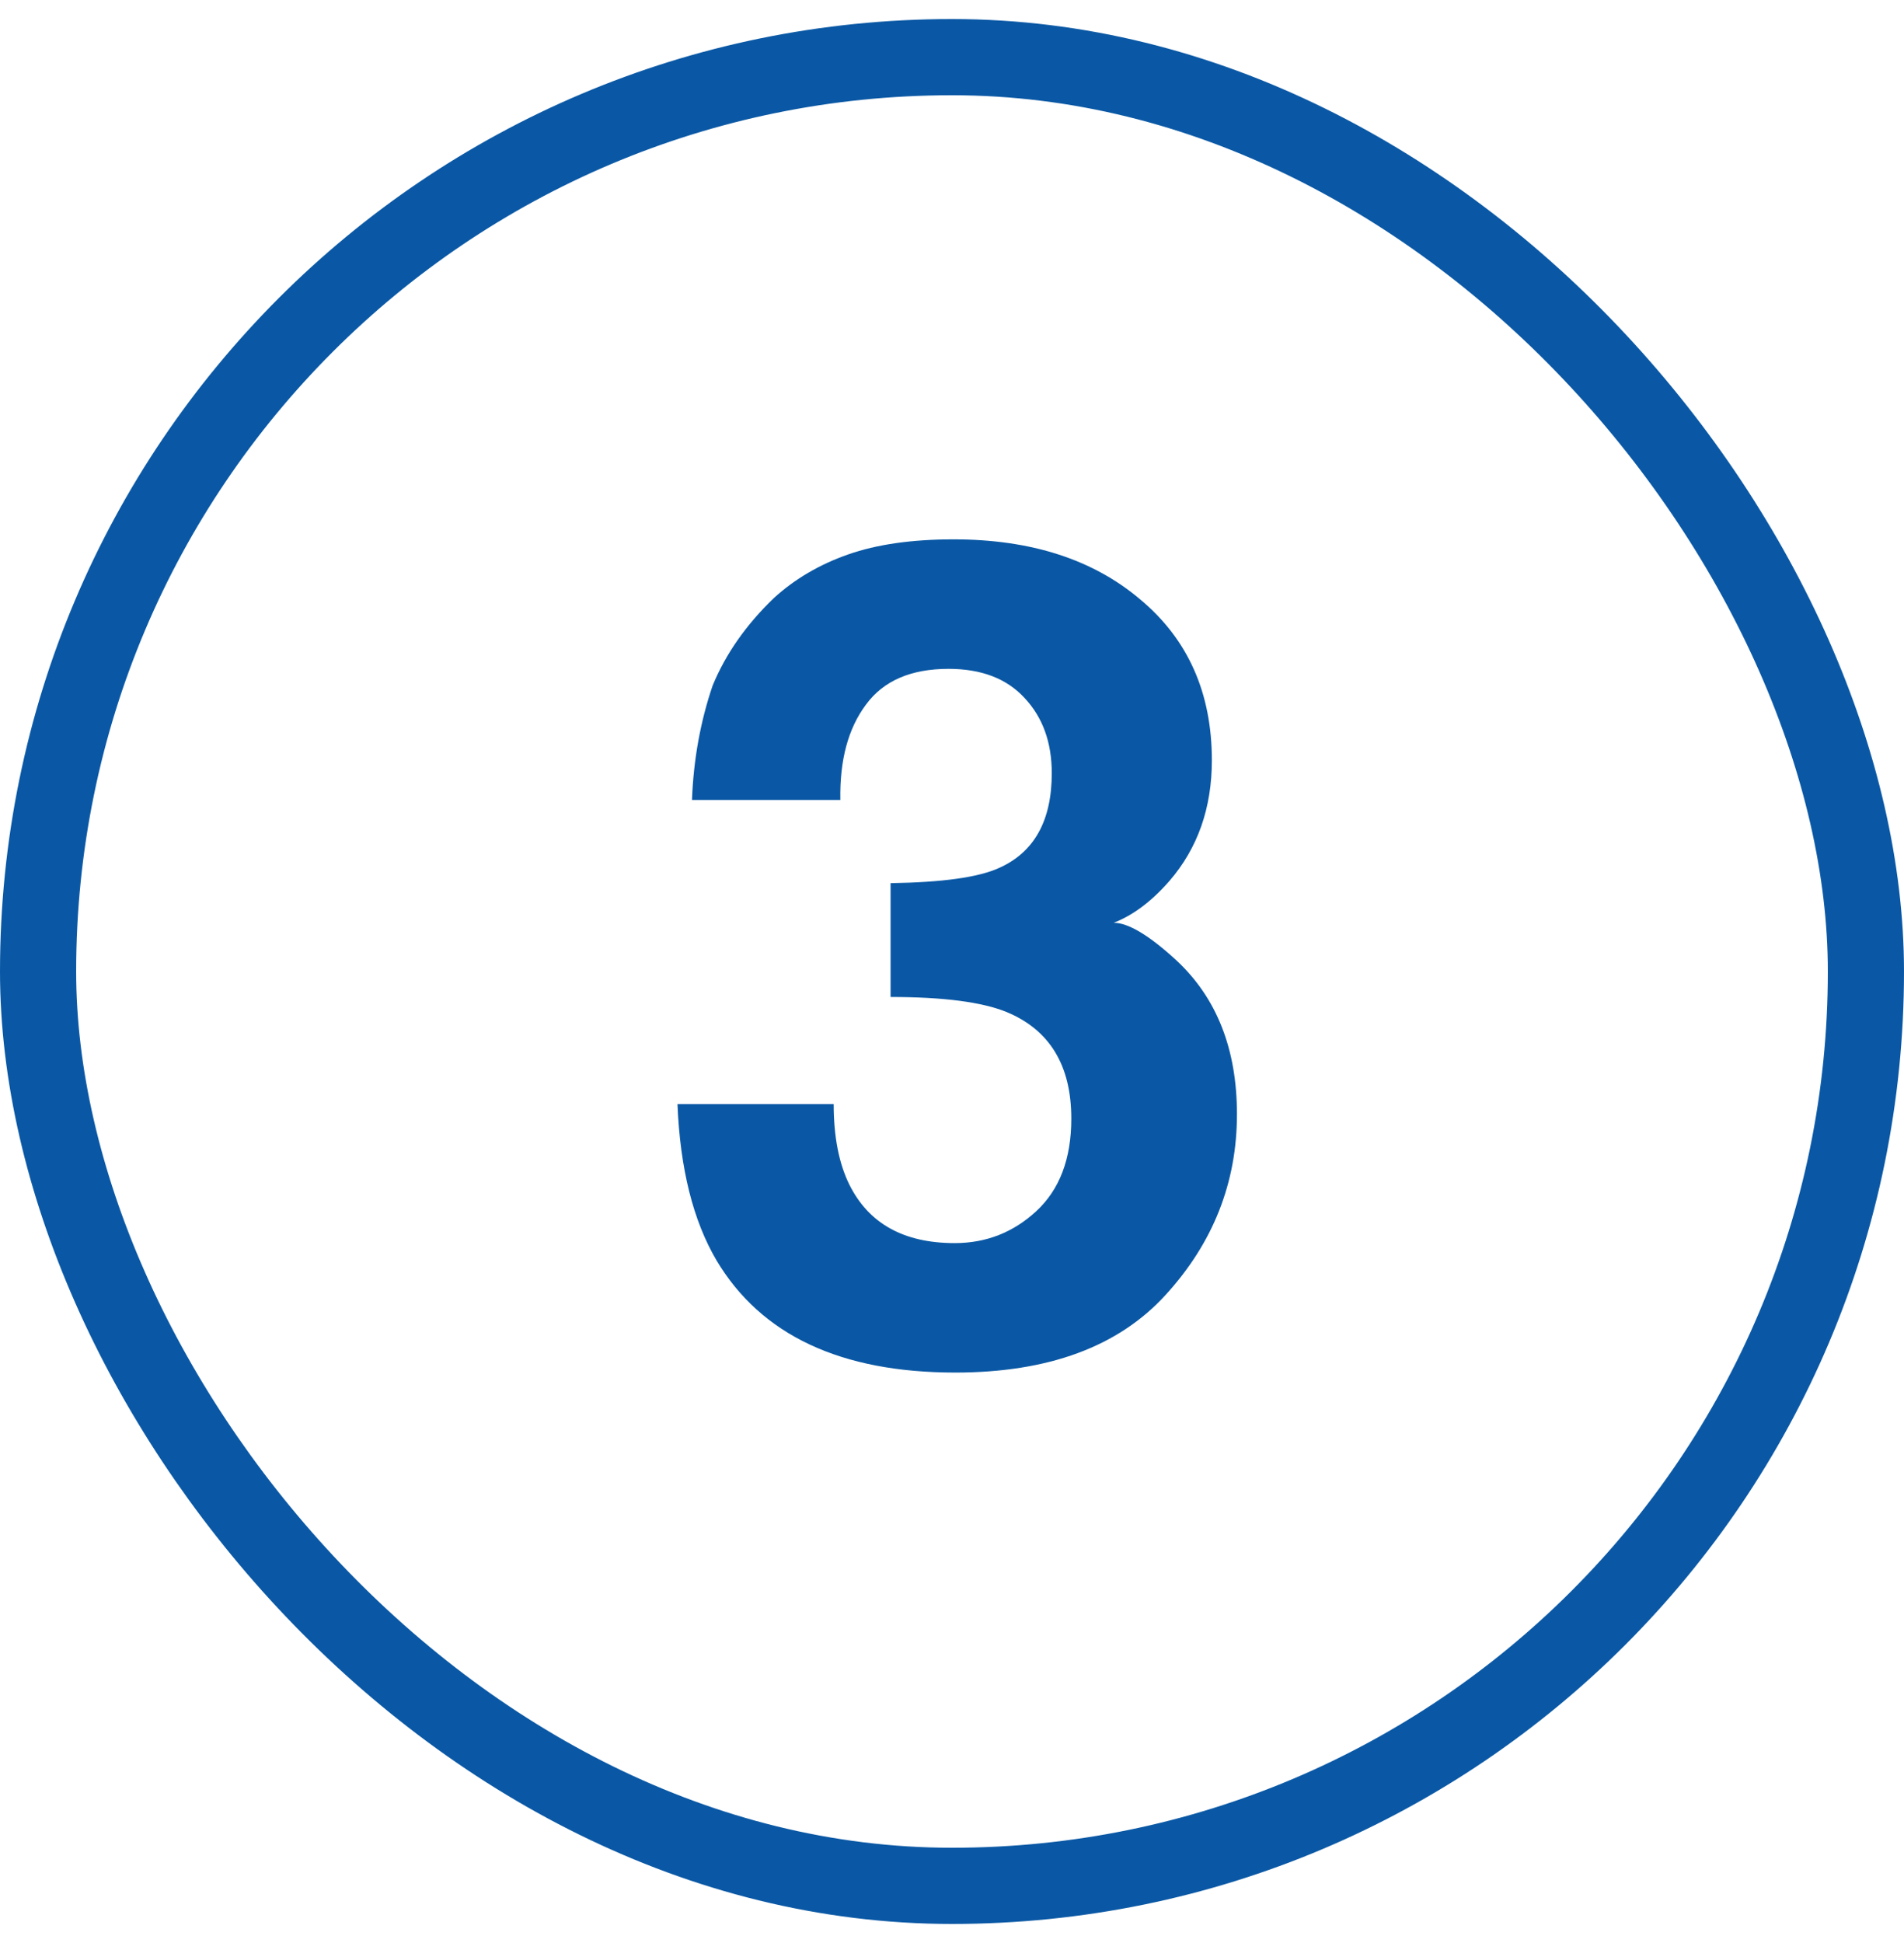
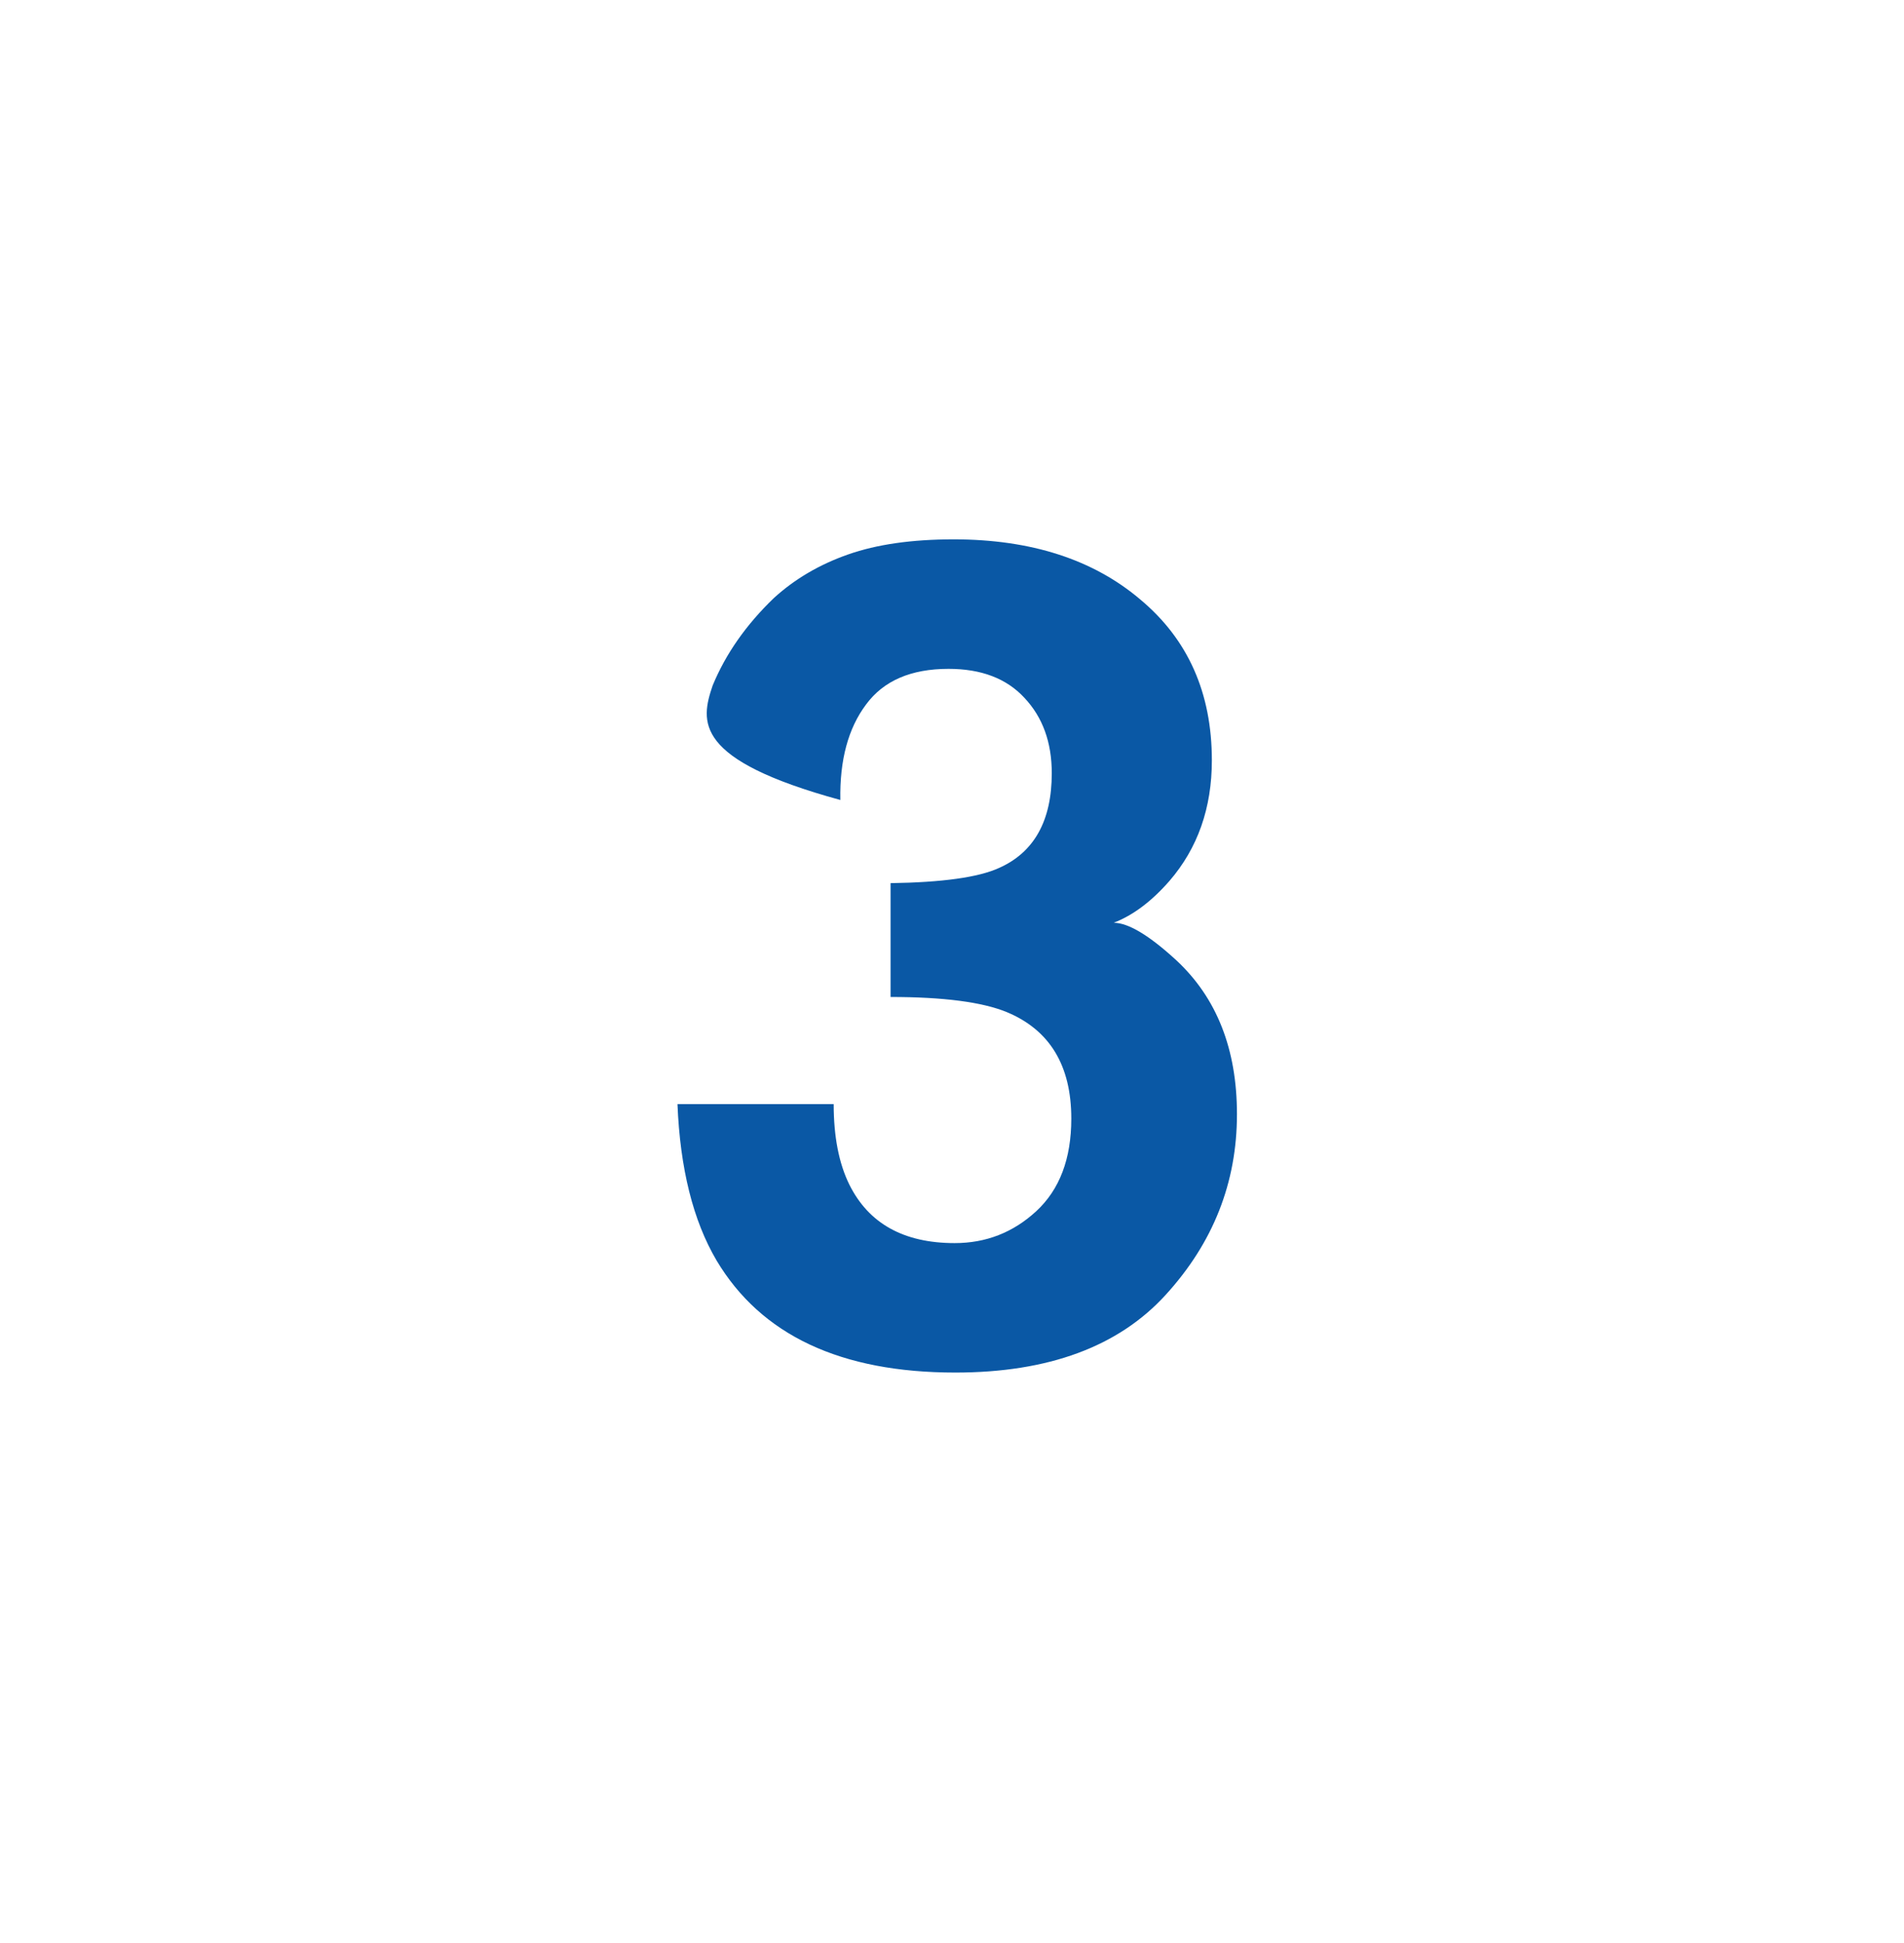
<svg xmlns="http://www.w3.org/2000/svg" width="50" height="51" viewBox="0 0 50 51" fill="none">
-   <rect x="1" y="1.5" width="48" height="48" rx="24" stroke="#0A58A5" stroke-width="2" />
-   <path d="M22.742 18.493C22.273 19.118 22.049 19.953 22.068 20.998H18.172C18.211 19.943 18.392 18.942 18.714 17.995C19.056 17.165 19.593 16.398 20.325 15.695C20.872 15.197 21.521 14.816 22.273 14.553C23.025 14.289 23.948 14.157 25.042 14.157C27.073 14.157 28.709 14.685 29.949 15.739C31.199 16.784 31.824 18.19 31.824 19.958C31.824 21.208 31.453 22.263 30.711 23.122C30.242 23.659 29.754 24.025 29.246 24.221C29.627 24.221 30.174 24.548 30.887 25.202C31.951 26.189 32.483 27.536 32.483 29.245C32.483 31.042 31.858 32.624 30.608 33.991C29.368 35.349 27.527 36.027 25.086 36.027C22.078 36.027 19.988 35.046 18.816 33.083C18.201 32.038 17.859 30.671 17.791 28.981H21.893C21.893 29.831 22.029 30.534 22.303 31.091C22.811 32.116 23.733 32.629 25.071 32.629C25.892 32.629 26.605 32.351 27.21 31.794C27.825 31.227 28.133 30.417 28.133 29.362C28.133 27.966 27.566 27.033 26.434 26.564C25.789 26.301 24.773 26.169 23.387 26.169V23.181C24.744 23.161 25.691 23.029 26.229 22.785C27.156 22.375 27.62 21.545 27.62 20.295C27.62 19.484 27.381 18.825 26.902 18.317C26.434 17.81 25.77 17.556 24.91 17.556C23.924 17.556 23.201 17.868 22.742 18.493Z" fill="#0A58A5" />
+   <path d="M22.742 18.493C22.273 19.118 22.049 19.953 22.068 20.998C18.211 19.943 18.392 18.942 18.714 17.995C19.056 17.165 19.593 16.398 20.325 15.695C20.872 15.197 21.521 14.816 22.273 14.553C23.025 14.289 23.948 14.157 25.042 14.157C27.073 14.157 28.709 14.685 29.949 15.739C31.199 16.784 31.824 18.19 31.824 19.958C31.824 21.208 31.453 22.263 30.711 23.122C30.242 23.659 29.754 24.025 29.246 24.221C29.627 24.221 30.174 24.548 30.887 25.202C31.951 26.189 32.483 27.536 32.483 29.245C32.483 31.042 31.858 32.624 30.608 33.991C29.368 35.349 27.527 36.027 25.086 36.027C22.078 36.027 19.988 35.046 18.816 33.083C18.201 32.038 17.859 30.671 17.791 28.981H21.893C21.893 29.831 22.029 30.534 22.303 31.091C22.811 32.116 23.733 32.629 25.071 32.629C25.892 32.629 26.605 32.351 27.21 31.794C27.825 31.227 28.133 30.417 28.133 29.362C28.133 27.966 27.566 27.033 26.434 26.564C25.789 26.301 24.773 26.169 23.387 26.169V23.181C24.744 23.161 25.691 23.029 26.229 22.785C27.156 22.375 27.62 21.545 27.62 20.295C27.62 19.484 27.381 18.825 26.902 18.317C26.434 17.81 25.77 17.556 24.91 17.556C23.924 17.556 23.201 17.868 22.742 18.493Z" fill="#0A58A5" />
</svg>